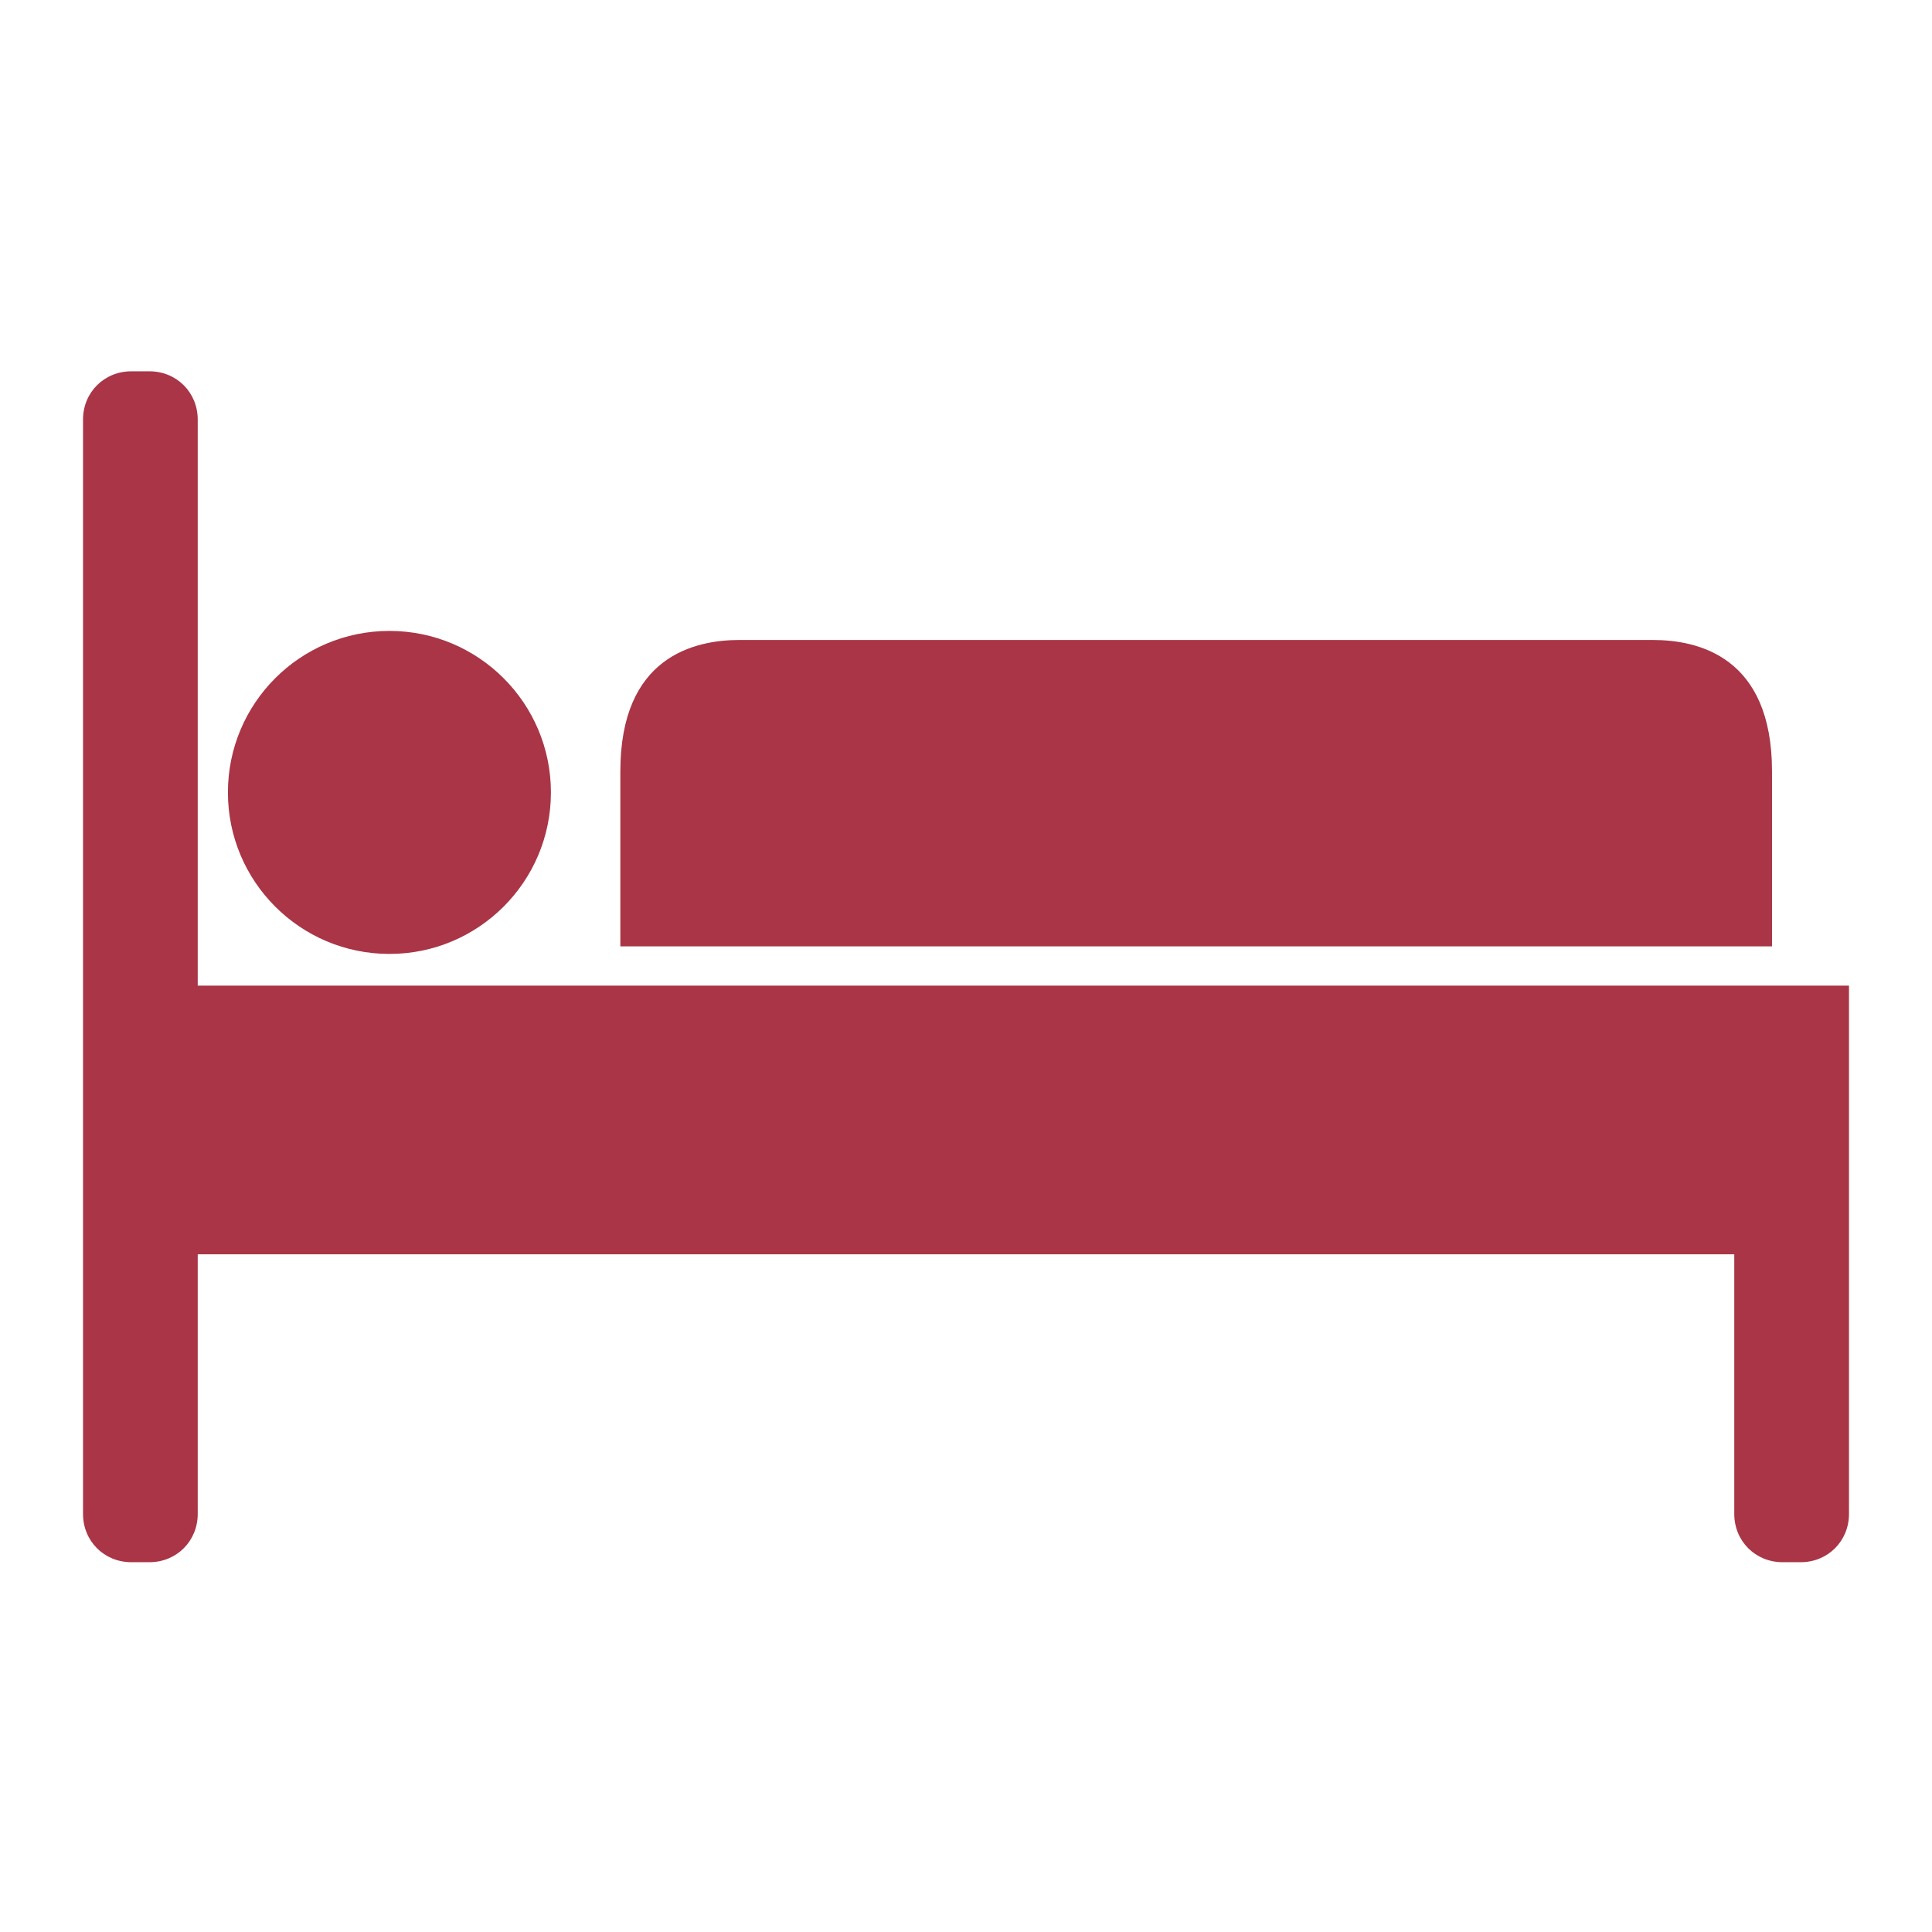
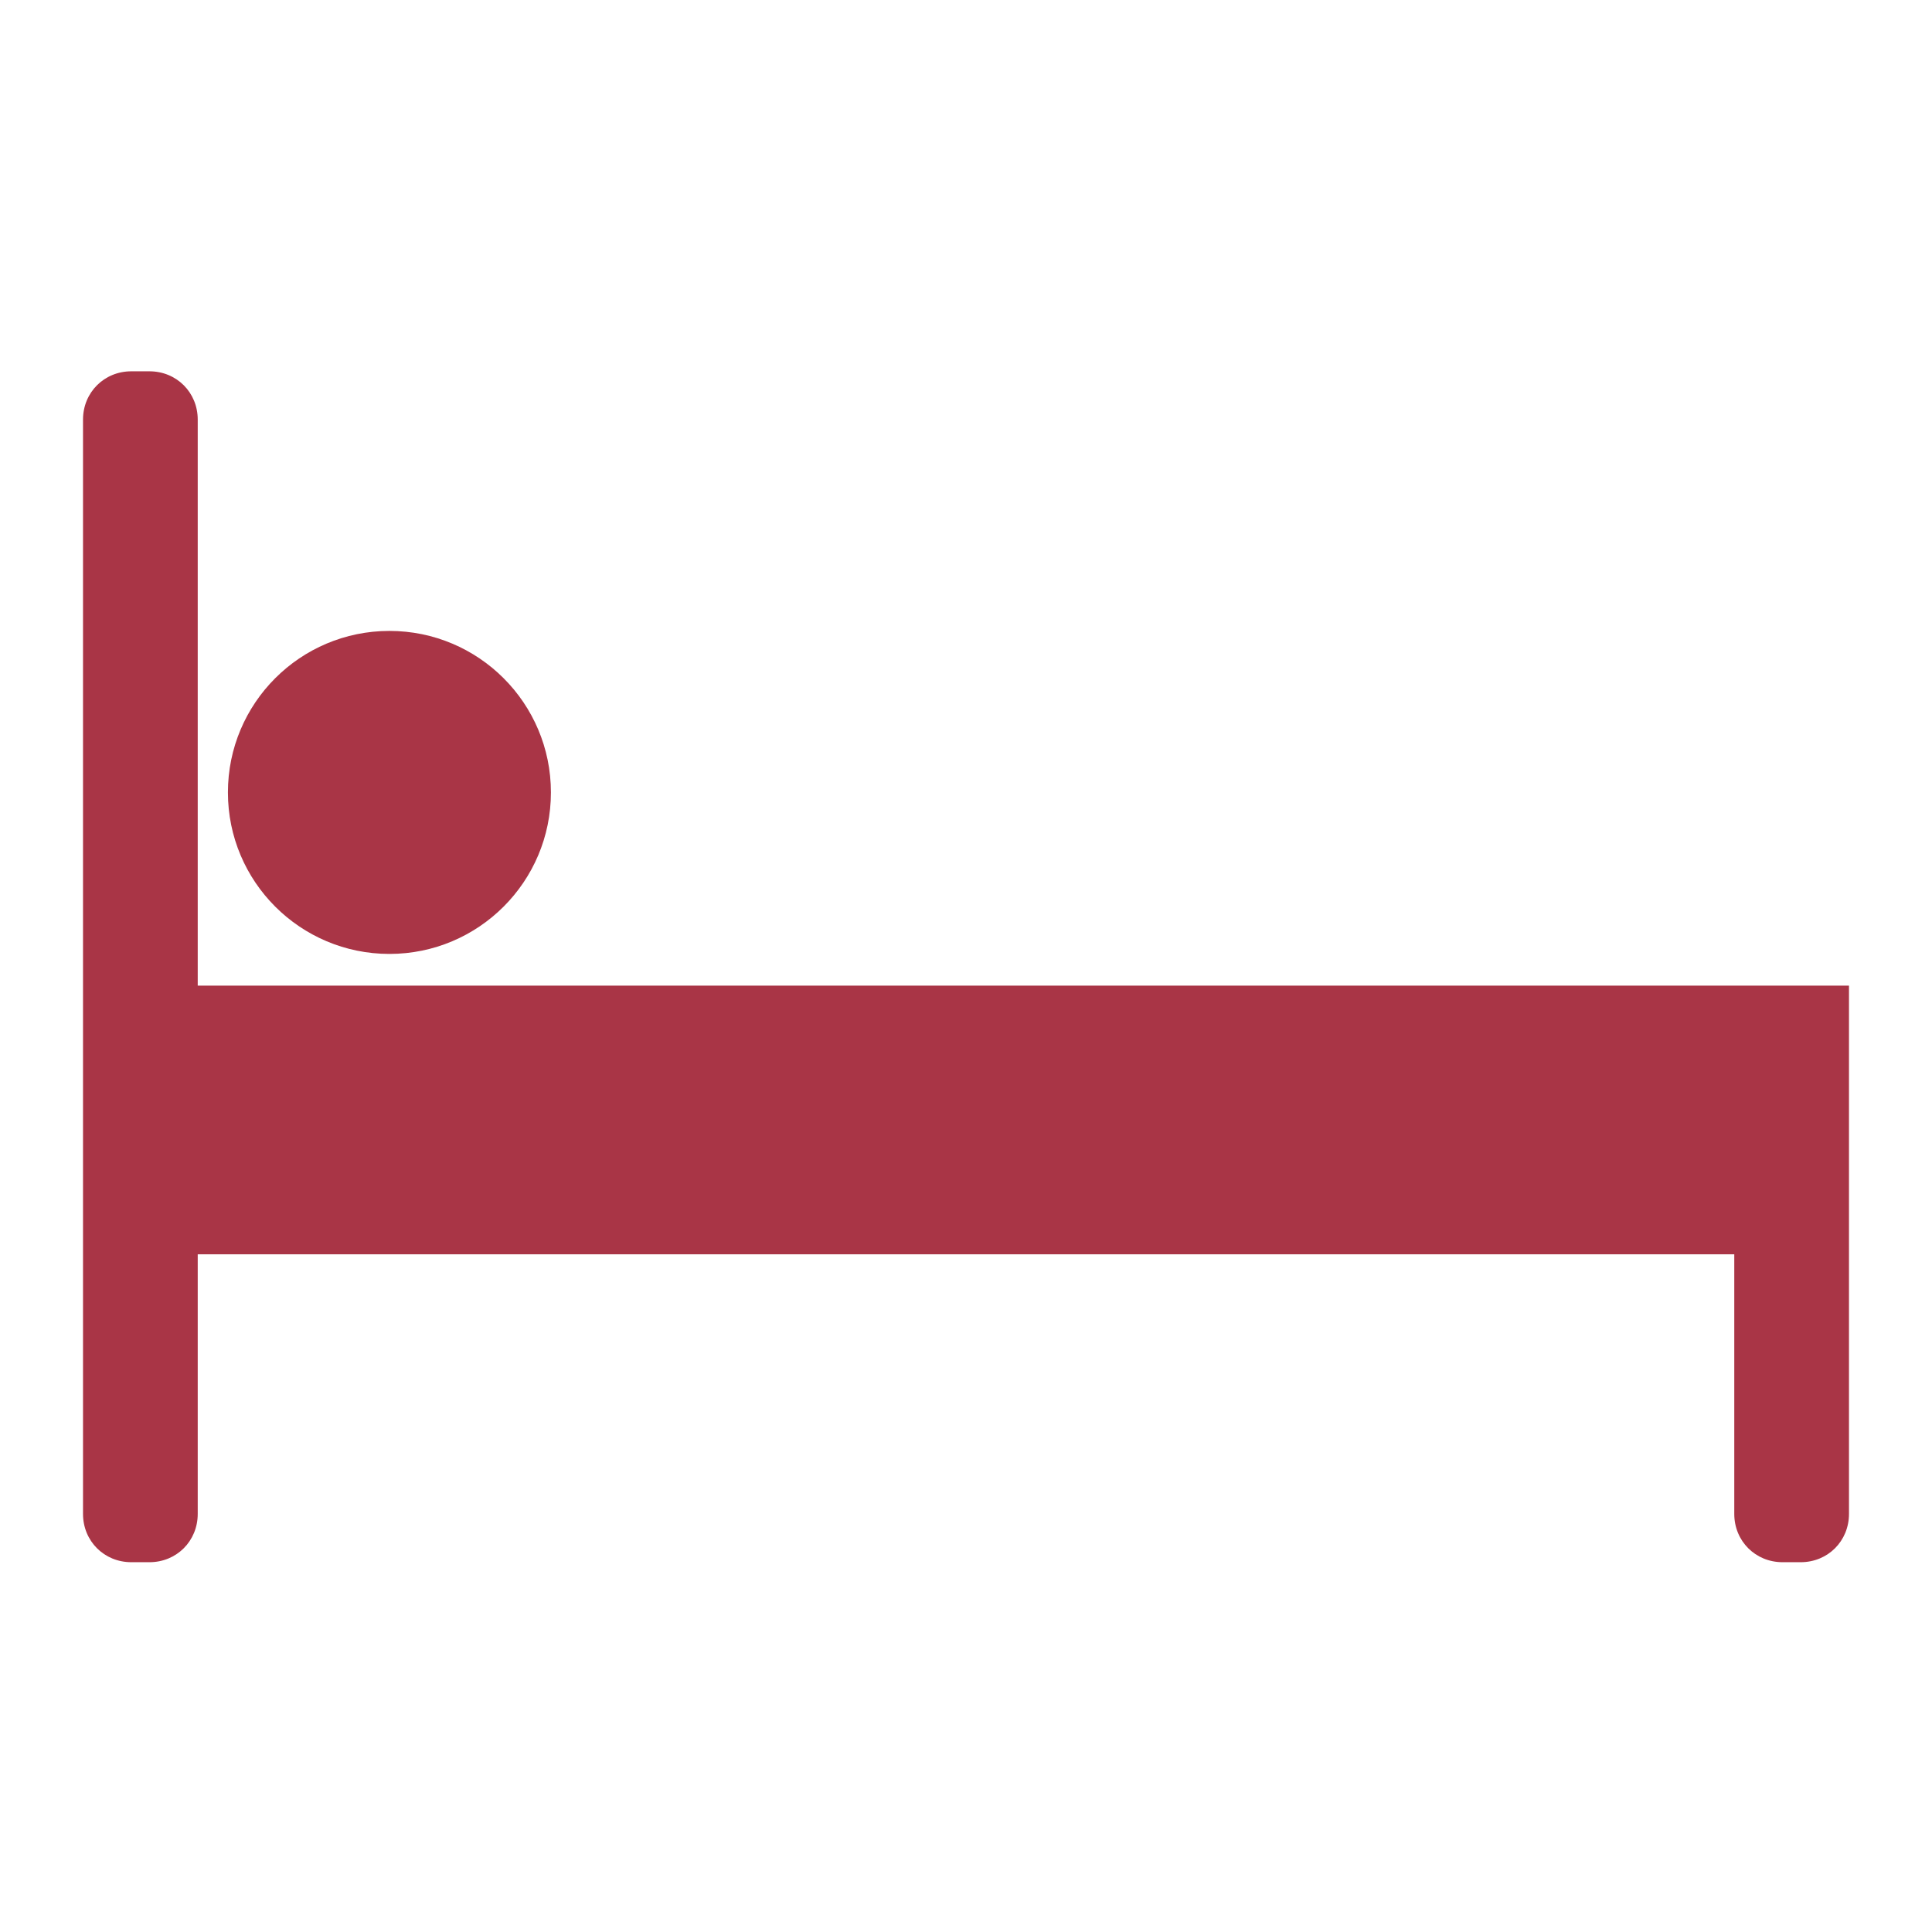
<svg xmlns="http://www.w3.org/2000/svg" version="1.1" id="Layer_1" x="0px" y="0px" viewBox="0 0 128 128" style="enable-background:new 0 0 128 128;" xml:space="preserve">
  <style type="text/css">
	.st0{fill:#A93546;}
</style>
  <g>
-     <path class="st0" d="M117.4,51.1c0-7.6-4.9-8.7-7.9-8.7H49c-3,0-7.9,1.1-7.9,8.7v11.6h76.3V51.1z" />
    <path class="st0" d="M24.6,65.3H13.1V29.7v-1.5v-0.4c0-1.8-1.4-3.2-3.2-3.2H8.7c-1.8,0-3.2,1.4-3.2,3.2v0.4v1.5v68.6v1v1   c0,1.8,1.4,3.2,3.2,3.2h1.2c1.8,0,3.2-1.4,3.2-3.2v-1v-1V83.1h101.8v15.2v1v1c0,1.8,1.4,3.2,3.2,3.2h1.2c1.8,0,3.2-1.4,3.2-3.2v-1   v-1v-33H24.6z" />
    <circle class="st0" cx="25.8" cy="52.5" r="10.7" />
  </g>
</svg>